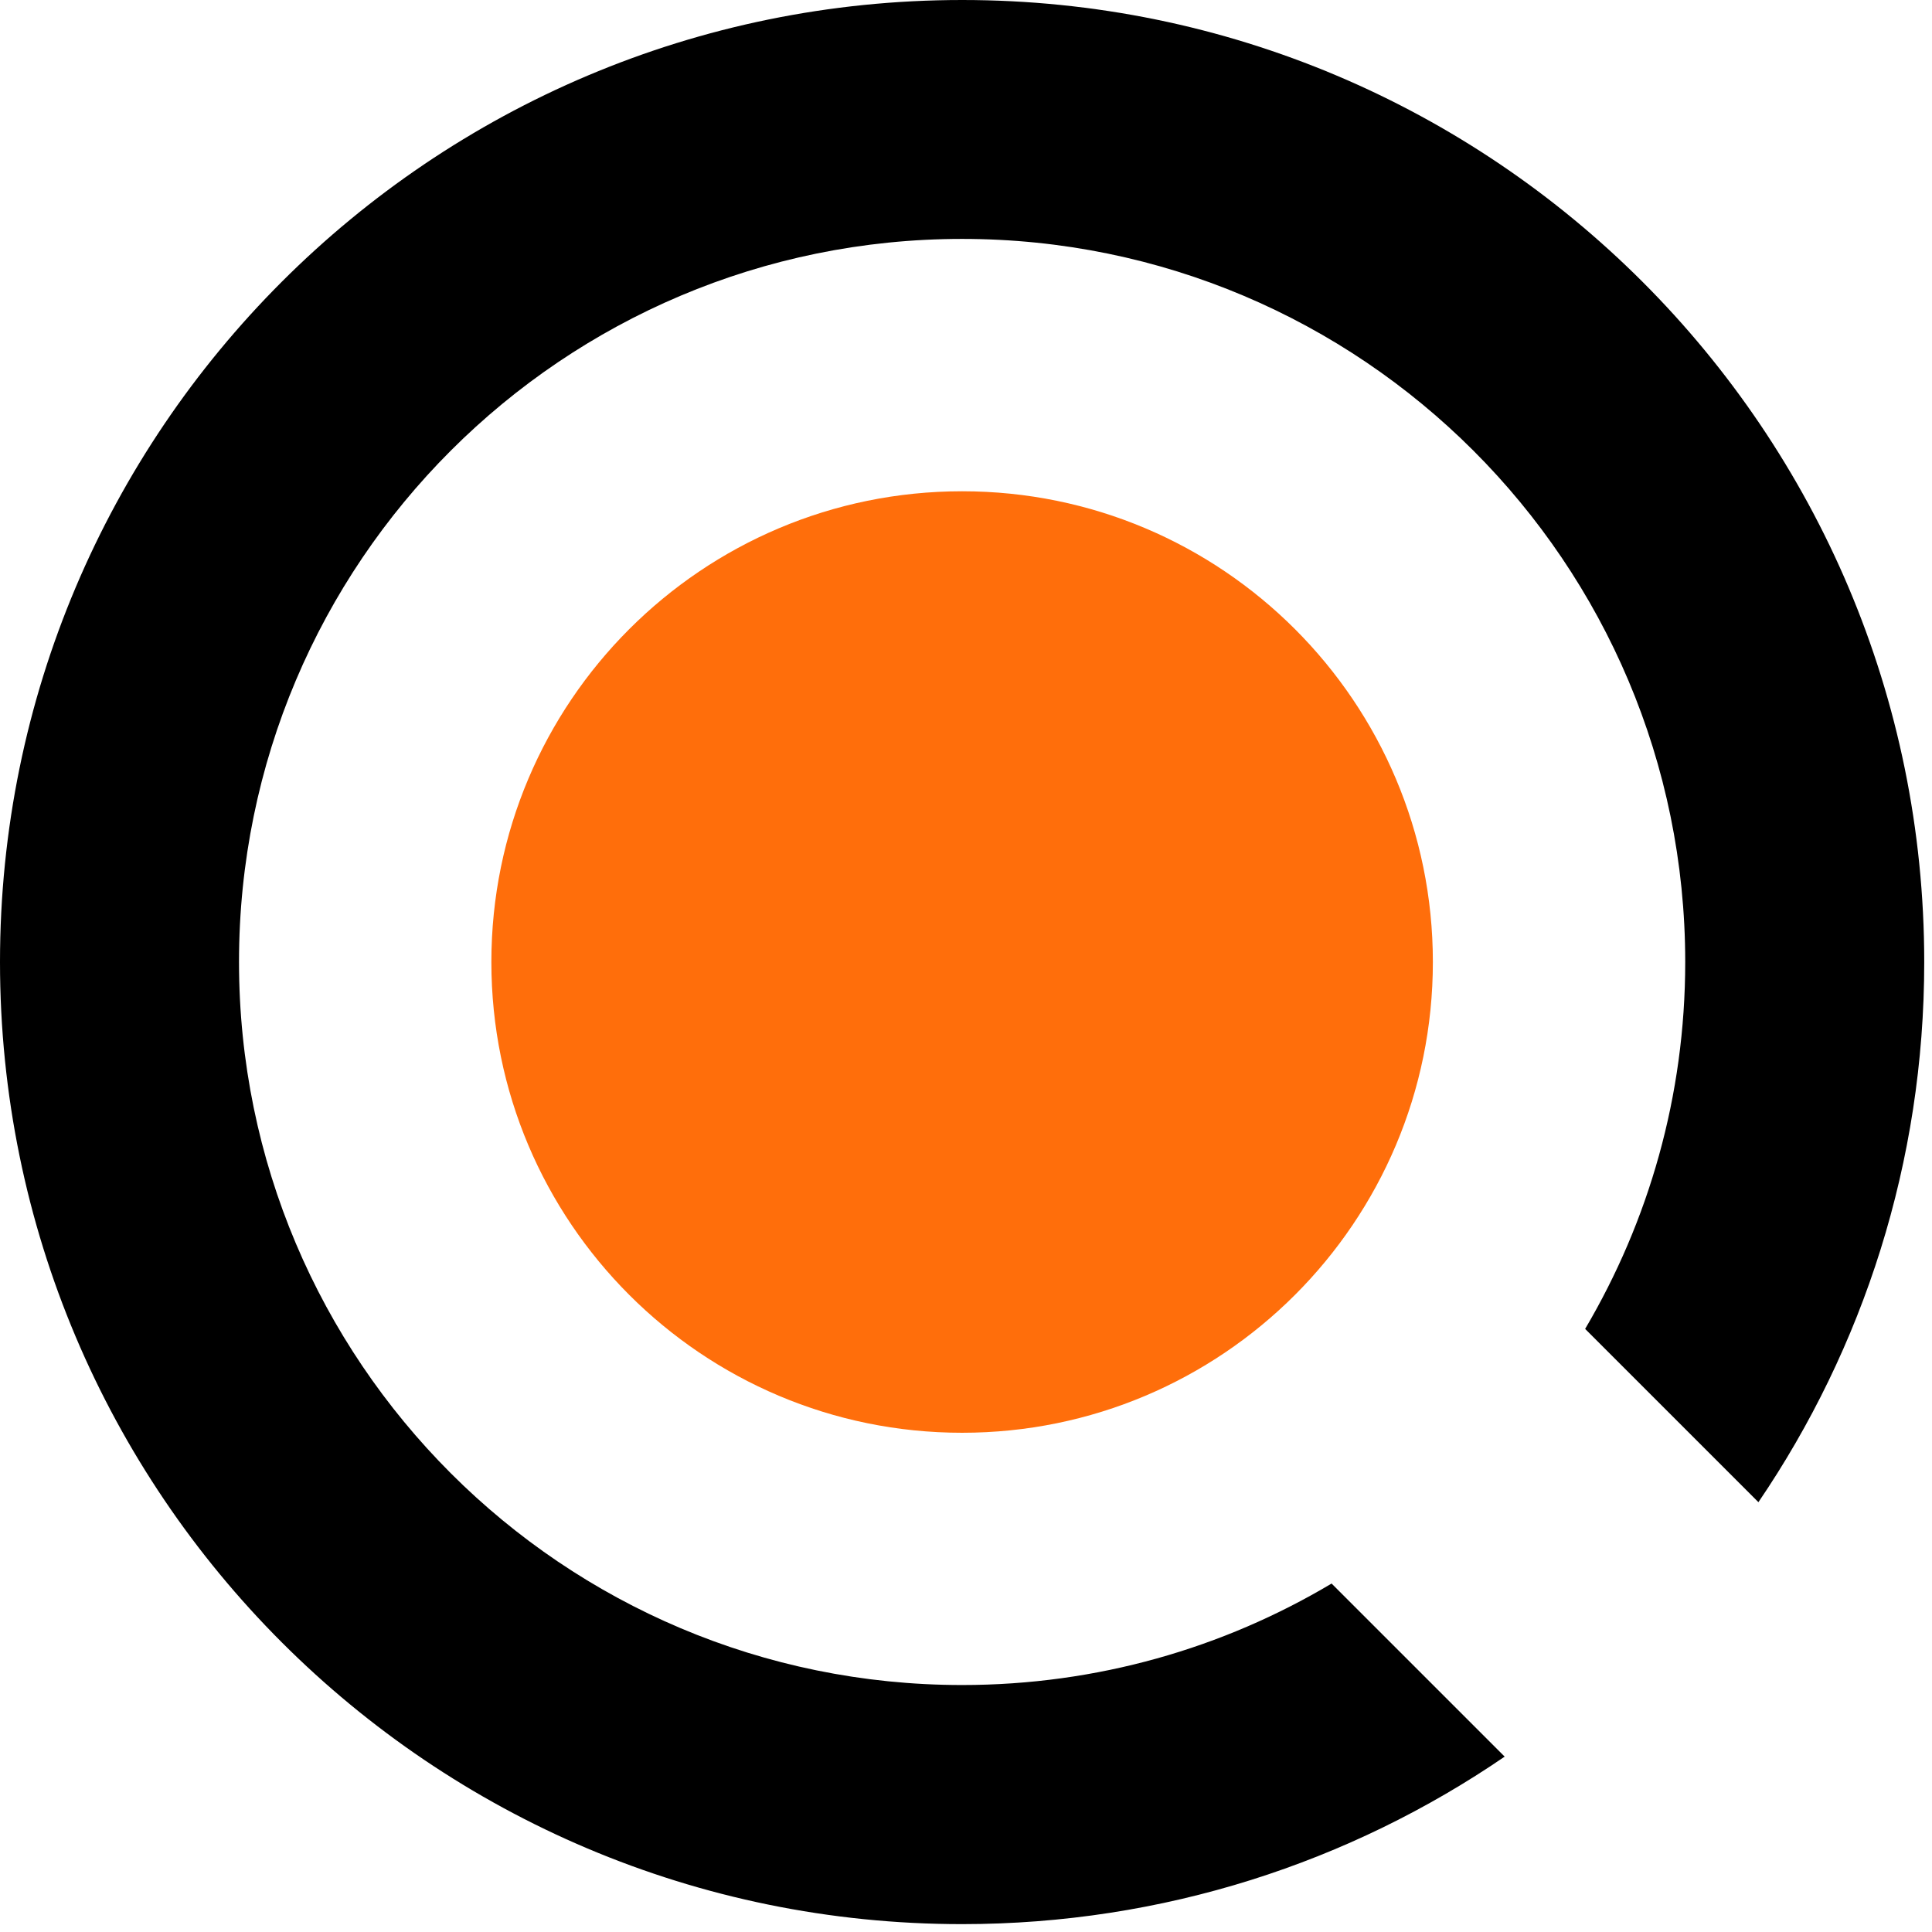
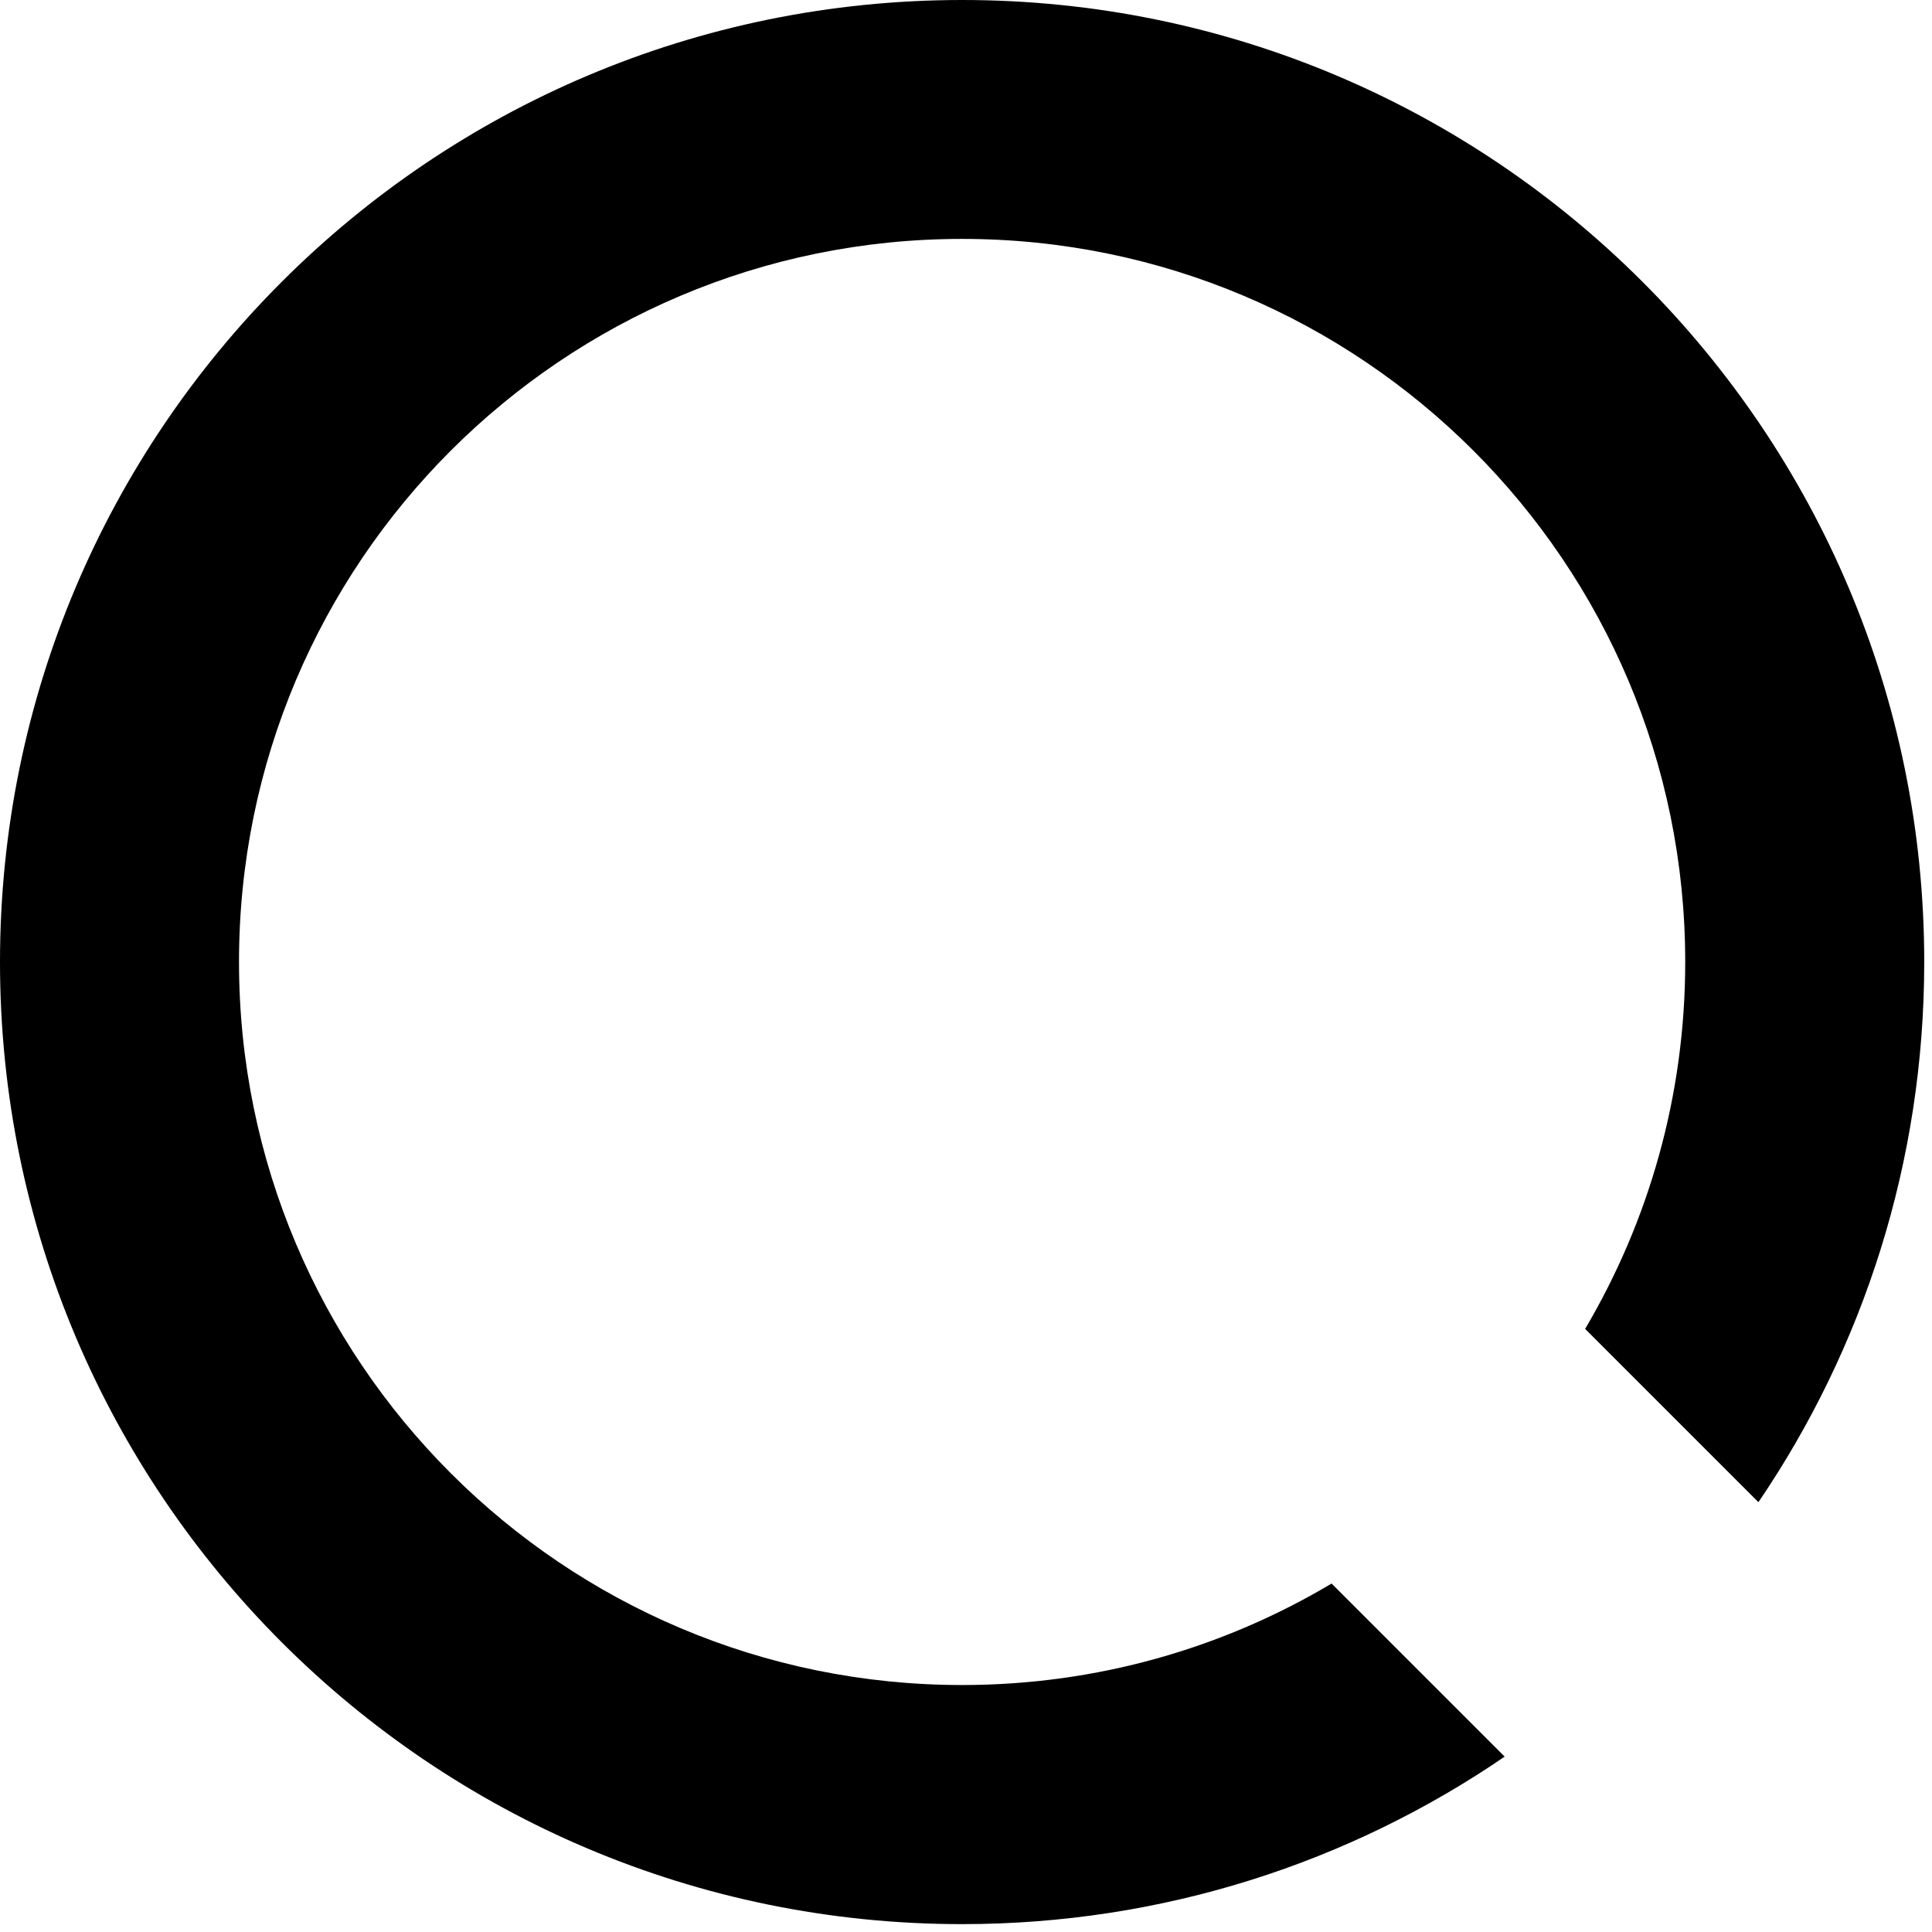
<svg xmlns="http://www.w3.org/2000/svg" width="194" height="194" viewBox="0 0 194 194" fill="none">
-   <path d="M96.61 143.87C122.716 143.87 143.88 122.707 143.88 96.6C143.88 70.494 122.716 49.33 96.61 49.33C70.503 49.33 49.34 70.494 49.34 96.6C49.34 122.707 70.503 143.87 96.61 143.87Z" fill="#FF6E0B" />
  <path d="M133.71 159.01C122.85 165.48 110.16 169.2 96.61 169.2C56.51 169.2 24 136.7 24 96.59C24 56.48 56.51 23.99 96.61 23.99C136.71 23.99 169.22 56.49 169.22 96.6C169.22 110.05 165.55 122.63 159.17 133.44L176.57 150.84C187.08 135.38 193.22 116.71 193.22 96.61C193.22 43.25 149.98 0 96.62 0C43.26 0 0 43.24 0 96.6C0 149.96 43.25 193.21 96.61 193.21C116.82 193.21 135.58 187 151.09 176.39L133.71 159.01Z" fill="black" />
</svg>